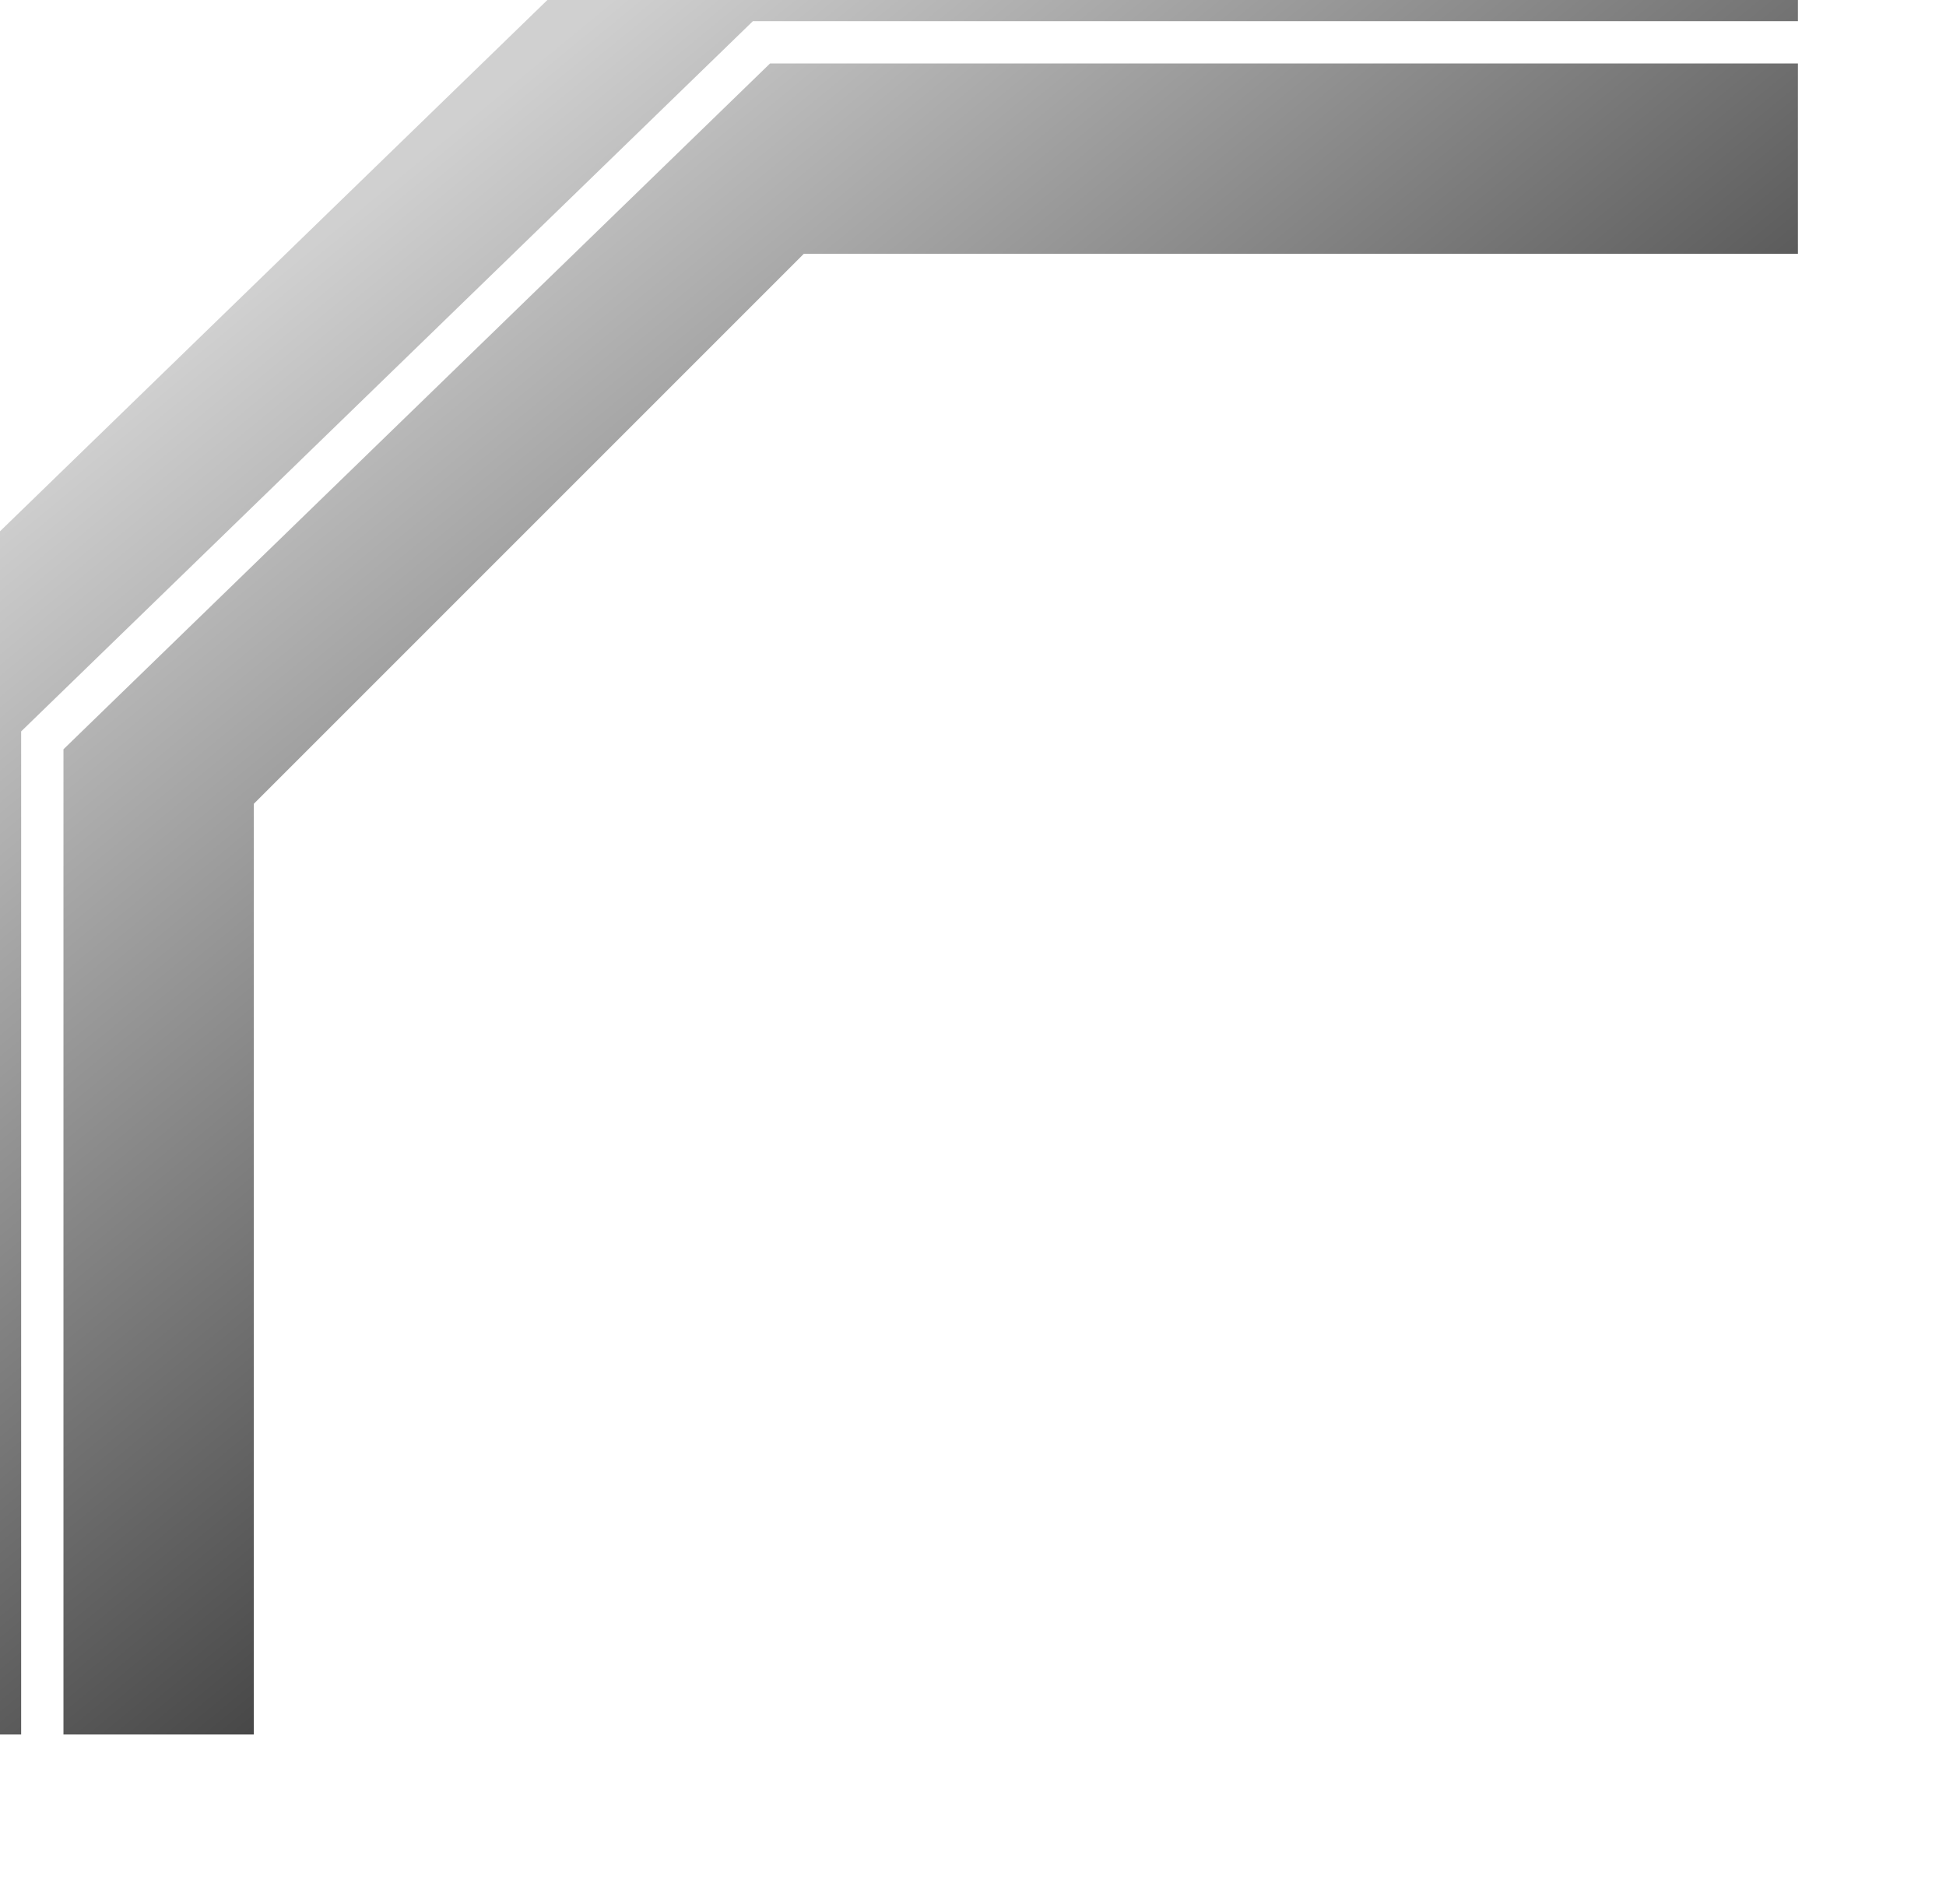
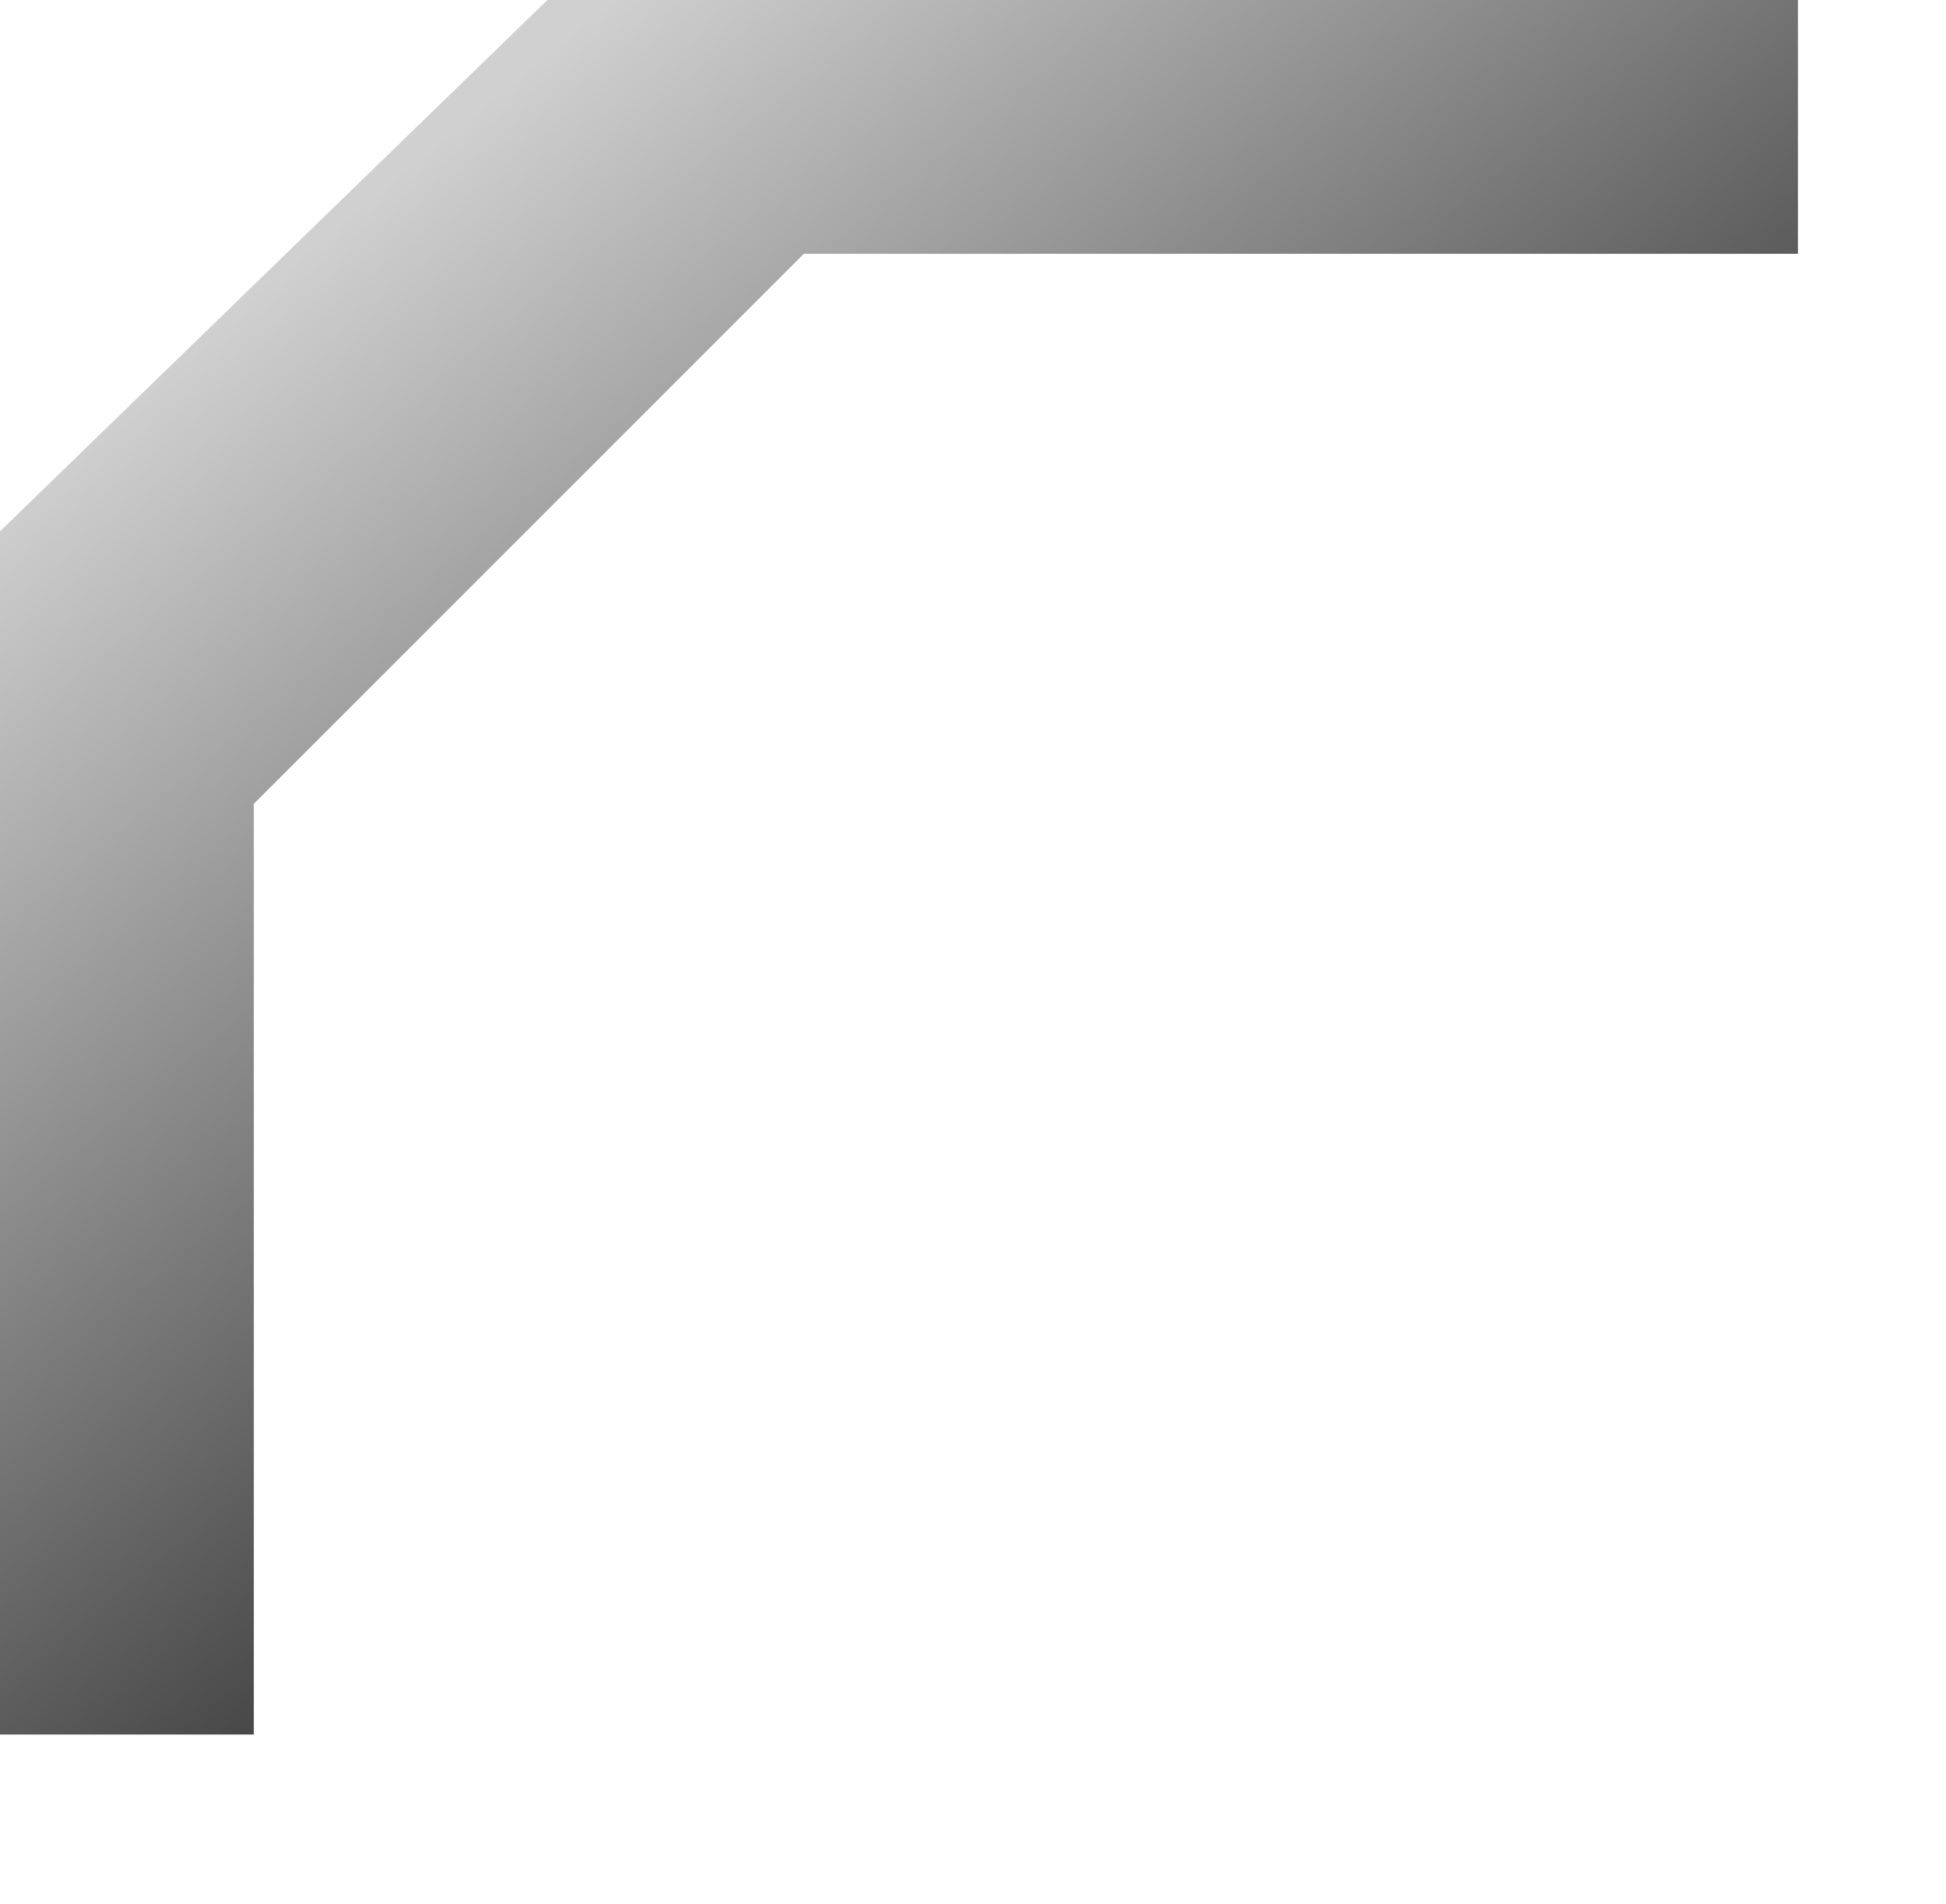
<svg xmlns="http://www.w3.org/2000/svg" width="46" height="45" viewBox="0 0 46 45" fill="none">
  <g filter="url(#filter0_i_872_155845)">
    <path d="M1 17.5V44H9V22L22 9H45.5V1H18L1 17.5Z" fill="url(#paint0_linear_872_155845)" />
  </g>
-   <path d="M1 17.5V44H9V22L22 9H45.5V1H18L1 17.5Z" stroke="white" />
  <defs>
    <filter id="filter0_i_872_155845" x="-2.5" y="-2.5" width="48.5" height="47" filterUnits="userSpaceOnUse" color-interpolation-filters="sRGB">
      <feFlood flood-opacity="0" result="BackgroundImageFix" />
      <feBlend mode="normal" in="SourceGraphic" in2="BackgroundImageFix" result="shape" />
      <feColorMatrix in="SourceAlpha" type="matrix" values="0 0 0 0 0 0 0 0 0 0 0 0 0 0 0 0 0 0 127 0" result="hardAlpha" />
      <feOffset dx="-3" dy="-3" />
      <feGaussianBlur stdDeviation="1.5" />
      <feComposite in2="hardAlpha" operator="arithmetic" k2="-1" k3="1" />
      <feColorMatrix type="matrix" values="0 0 0 0 0 0 0 0 0 0 0 0 0 0 0 0 0 0 0.38 0" />
      <feBlend mode="normal" in2="shape" result="effect1_innerShadow_872_155845" />
    </filter>
    <linearGradient id="paint0_linear_872_155845" x1="35" y1="40.5" x2="9.5" y2="9.5" gradientUnits="userSpaceOnUse">
      <stop />
      <stop offset="1" stop-color="#D0D0D0" />
    </linearGradient>
  </defs>
</svg>